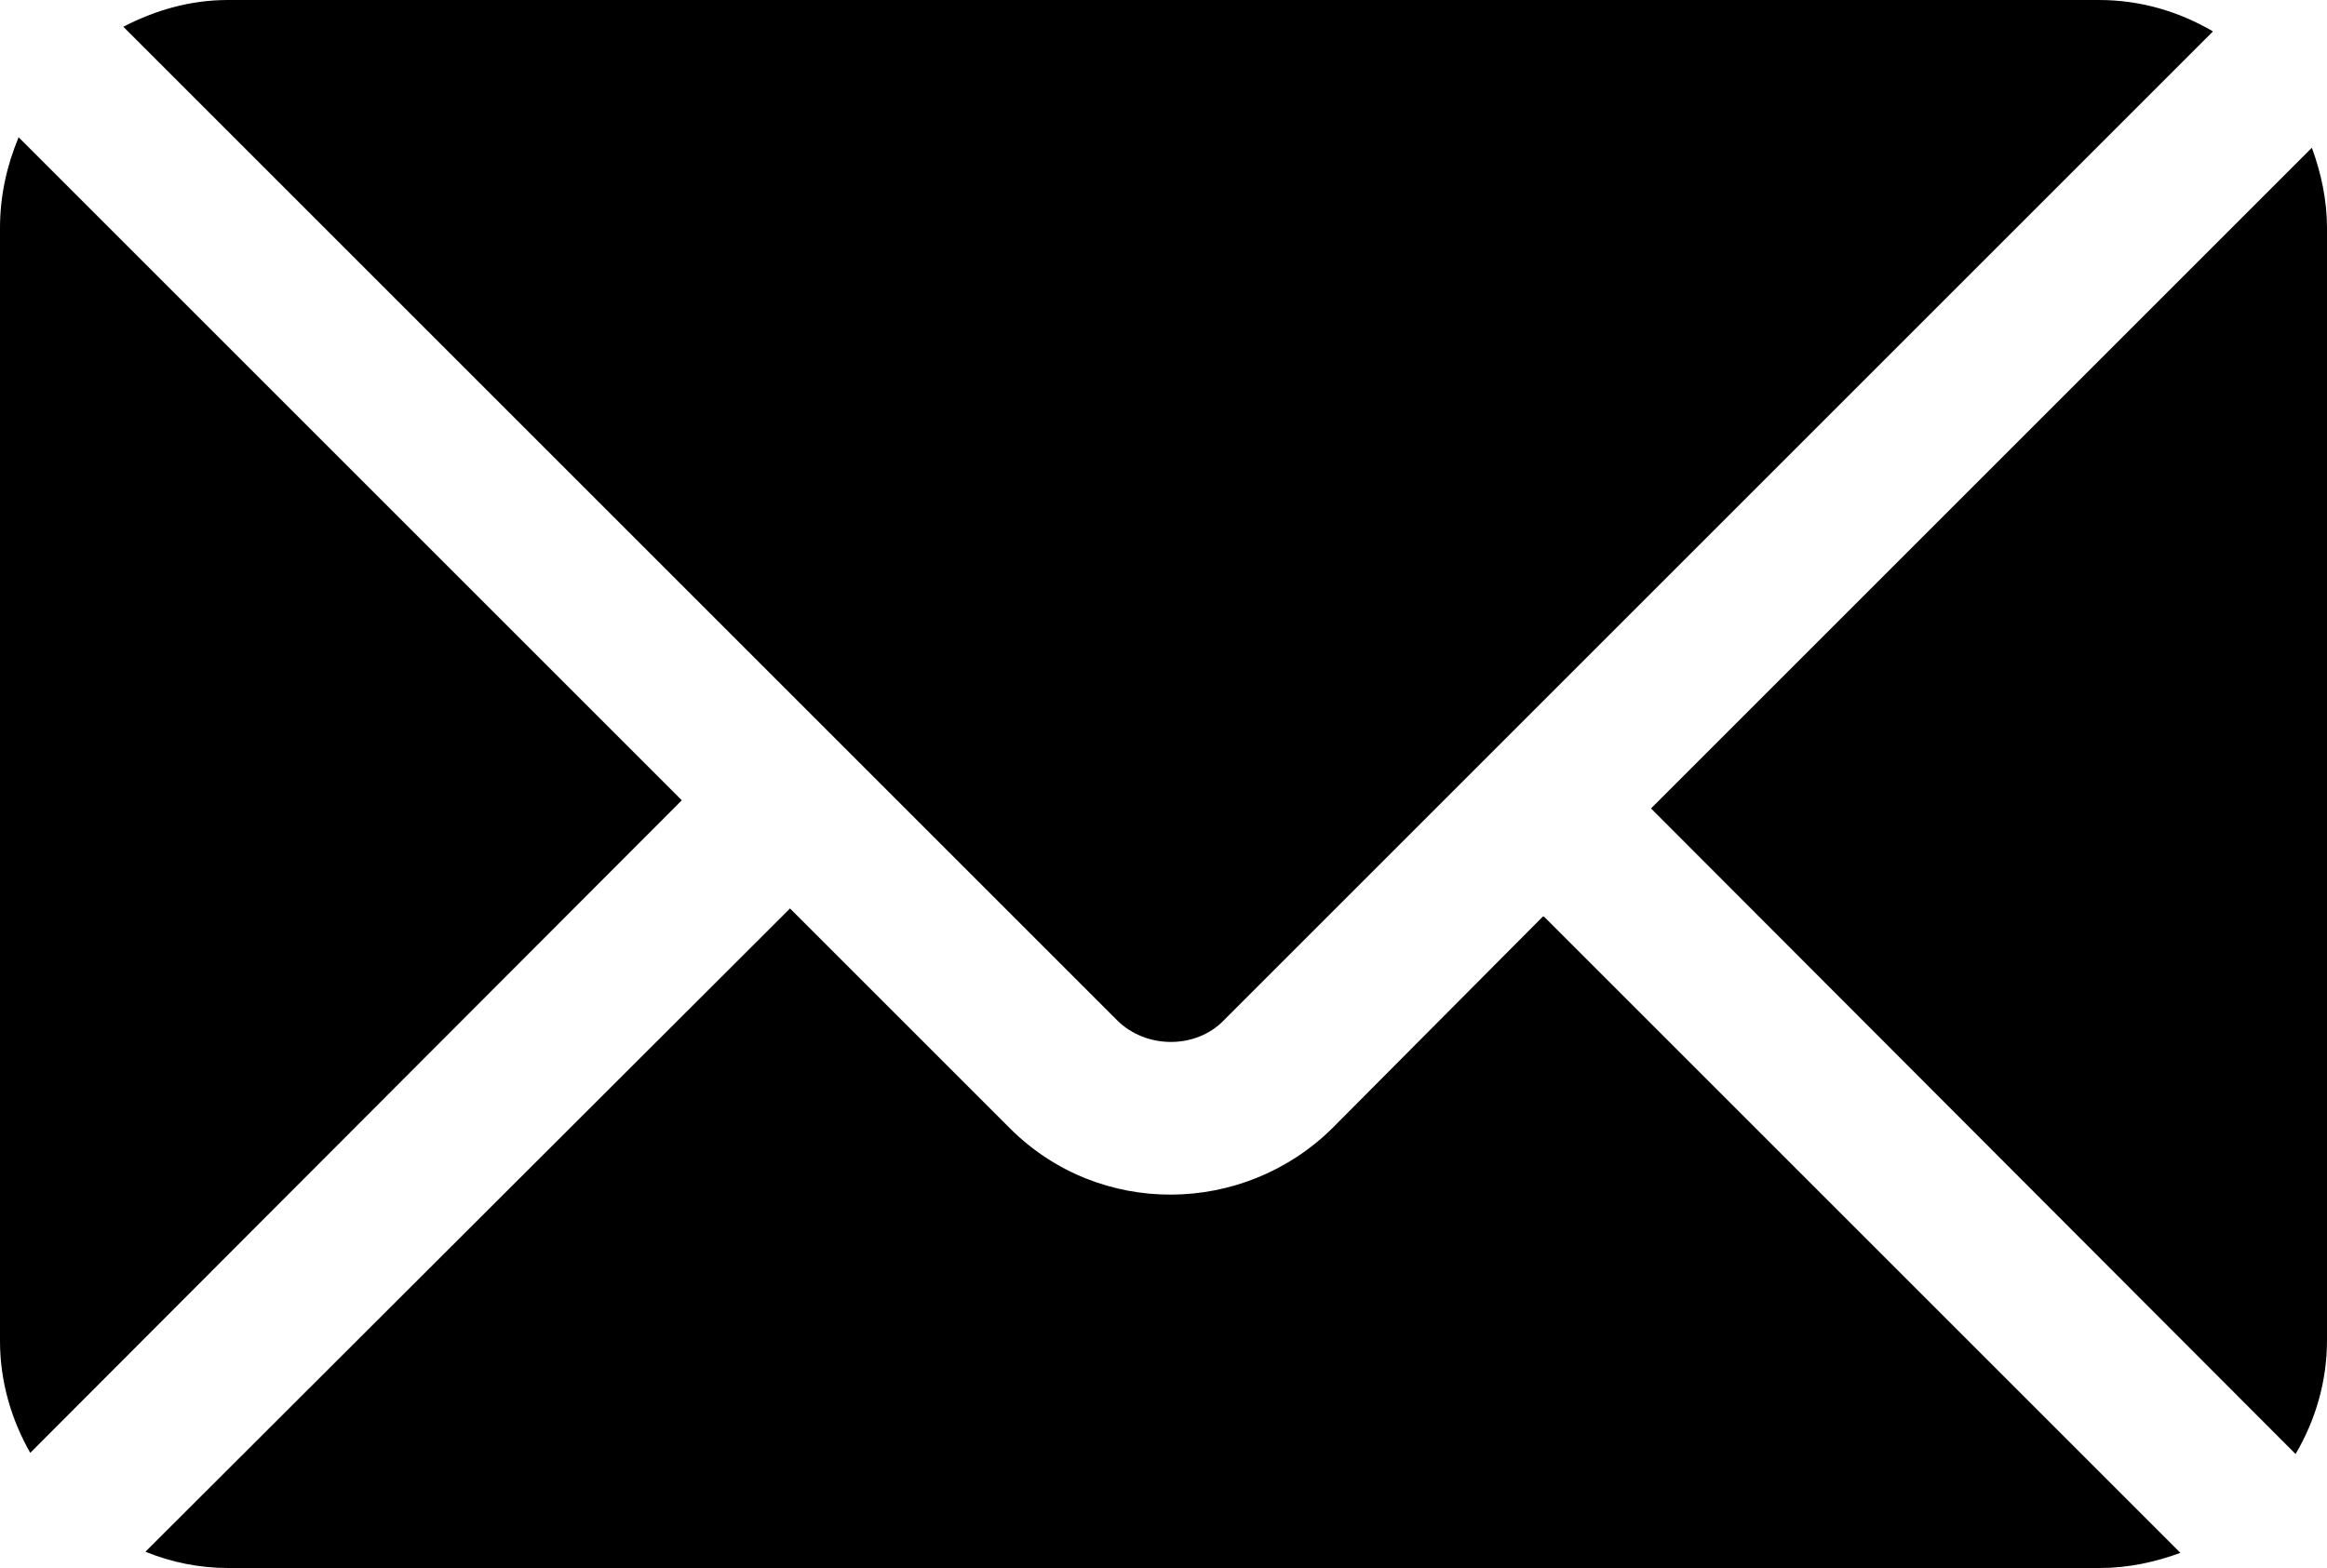
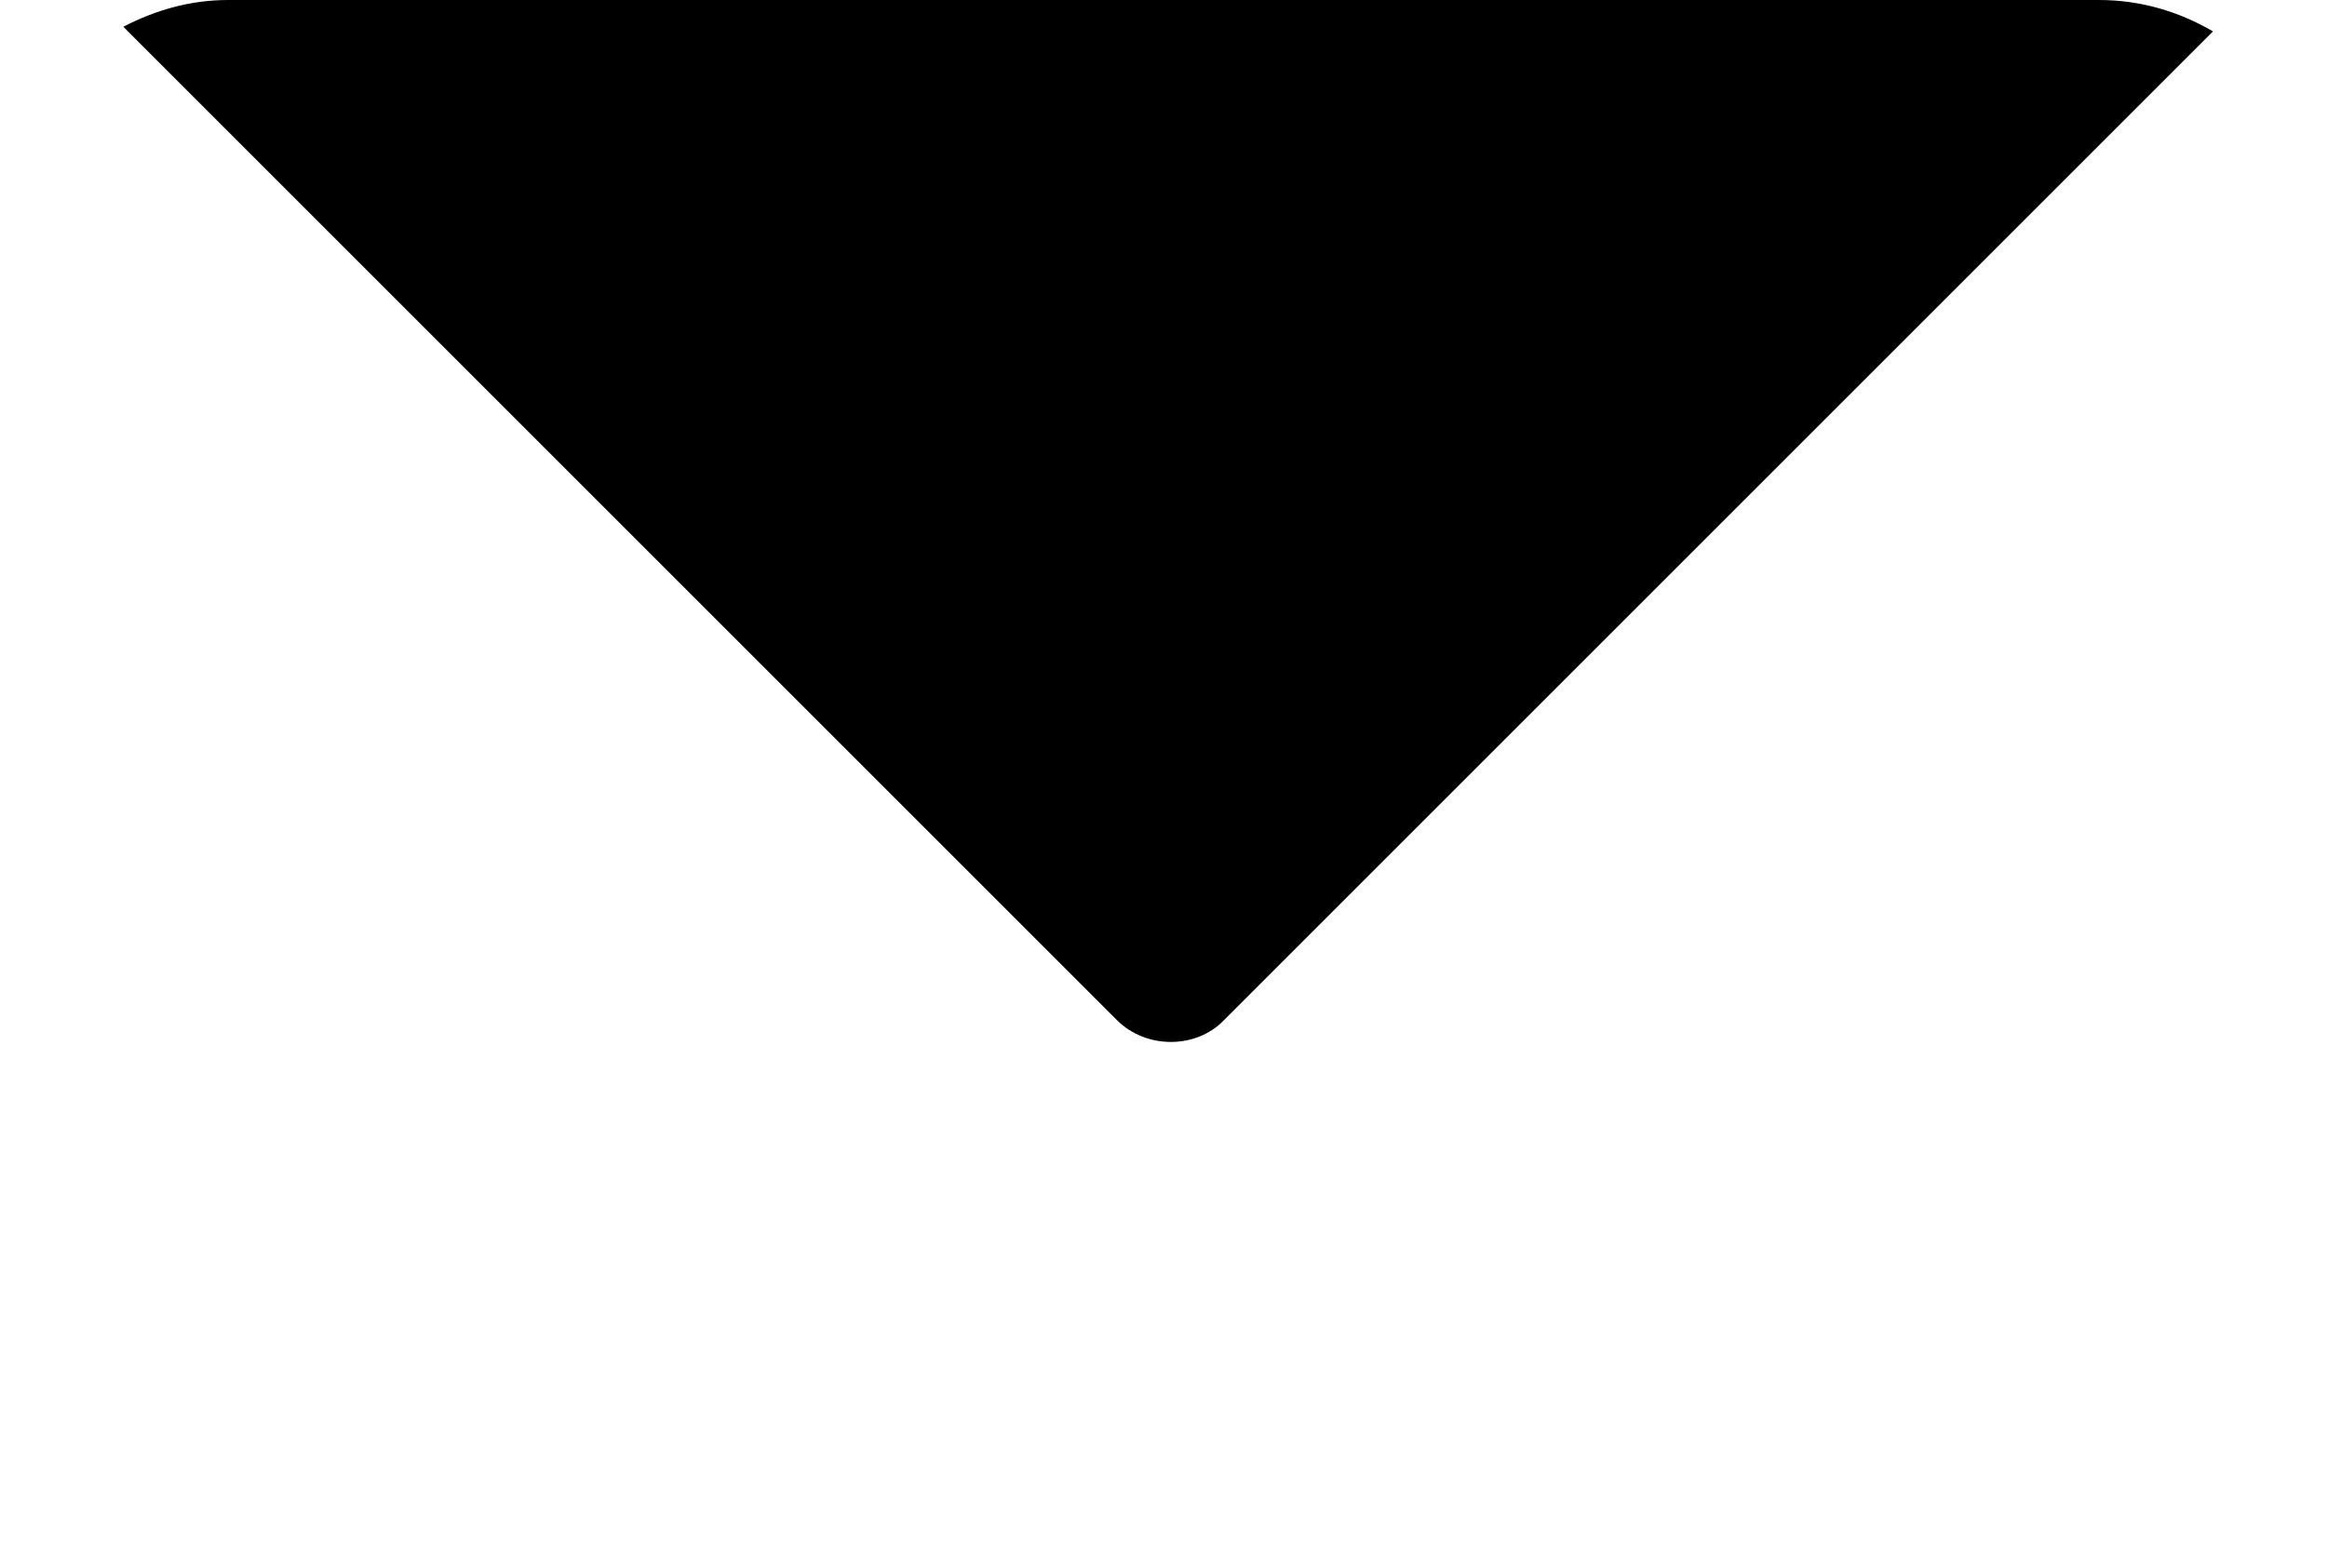
<svg xmlns="http://www.w3.org/2000/svg" id="Layer_1" data-name="Layer 1" width="20" height="13.48" viewBox="0 0 20 13.48">
  <g id="SVGRepo_iconCarrier" data-name="SVGRepo iconCarrier">
-     <path d="m19.87,1.27l-5.68,5.68,5.54,5.55c.17-.29.27-.62.27-.98V1.96c0-.24-.05-.47-.13-.69Z" />
    <path d="m18.04,0H1.96c-.33,0-.63.09-.9.23l8.54,8.54c.25.25.68.25.92,0L19.02.27c-.29-.17-.62-.27-.98-.27Z" />
-     <path d="m.16,1.18c-.1.24-.16.5-.16.78v9.57c0,.35.1.68.26.96l5.6-5.61L.16,1.18Z" />
-     <path d="m13.26,7.88l-1.81,1.82c-.76.75-2,.77-2.77,0l-1.89-1.89L1.25,13.34c.22.09.46.14.71.14h16.09c.24,0,.47-.05.69-.13l-5.47-5.47Z" />
  </g>
</svg>